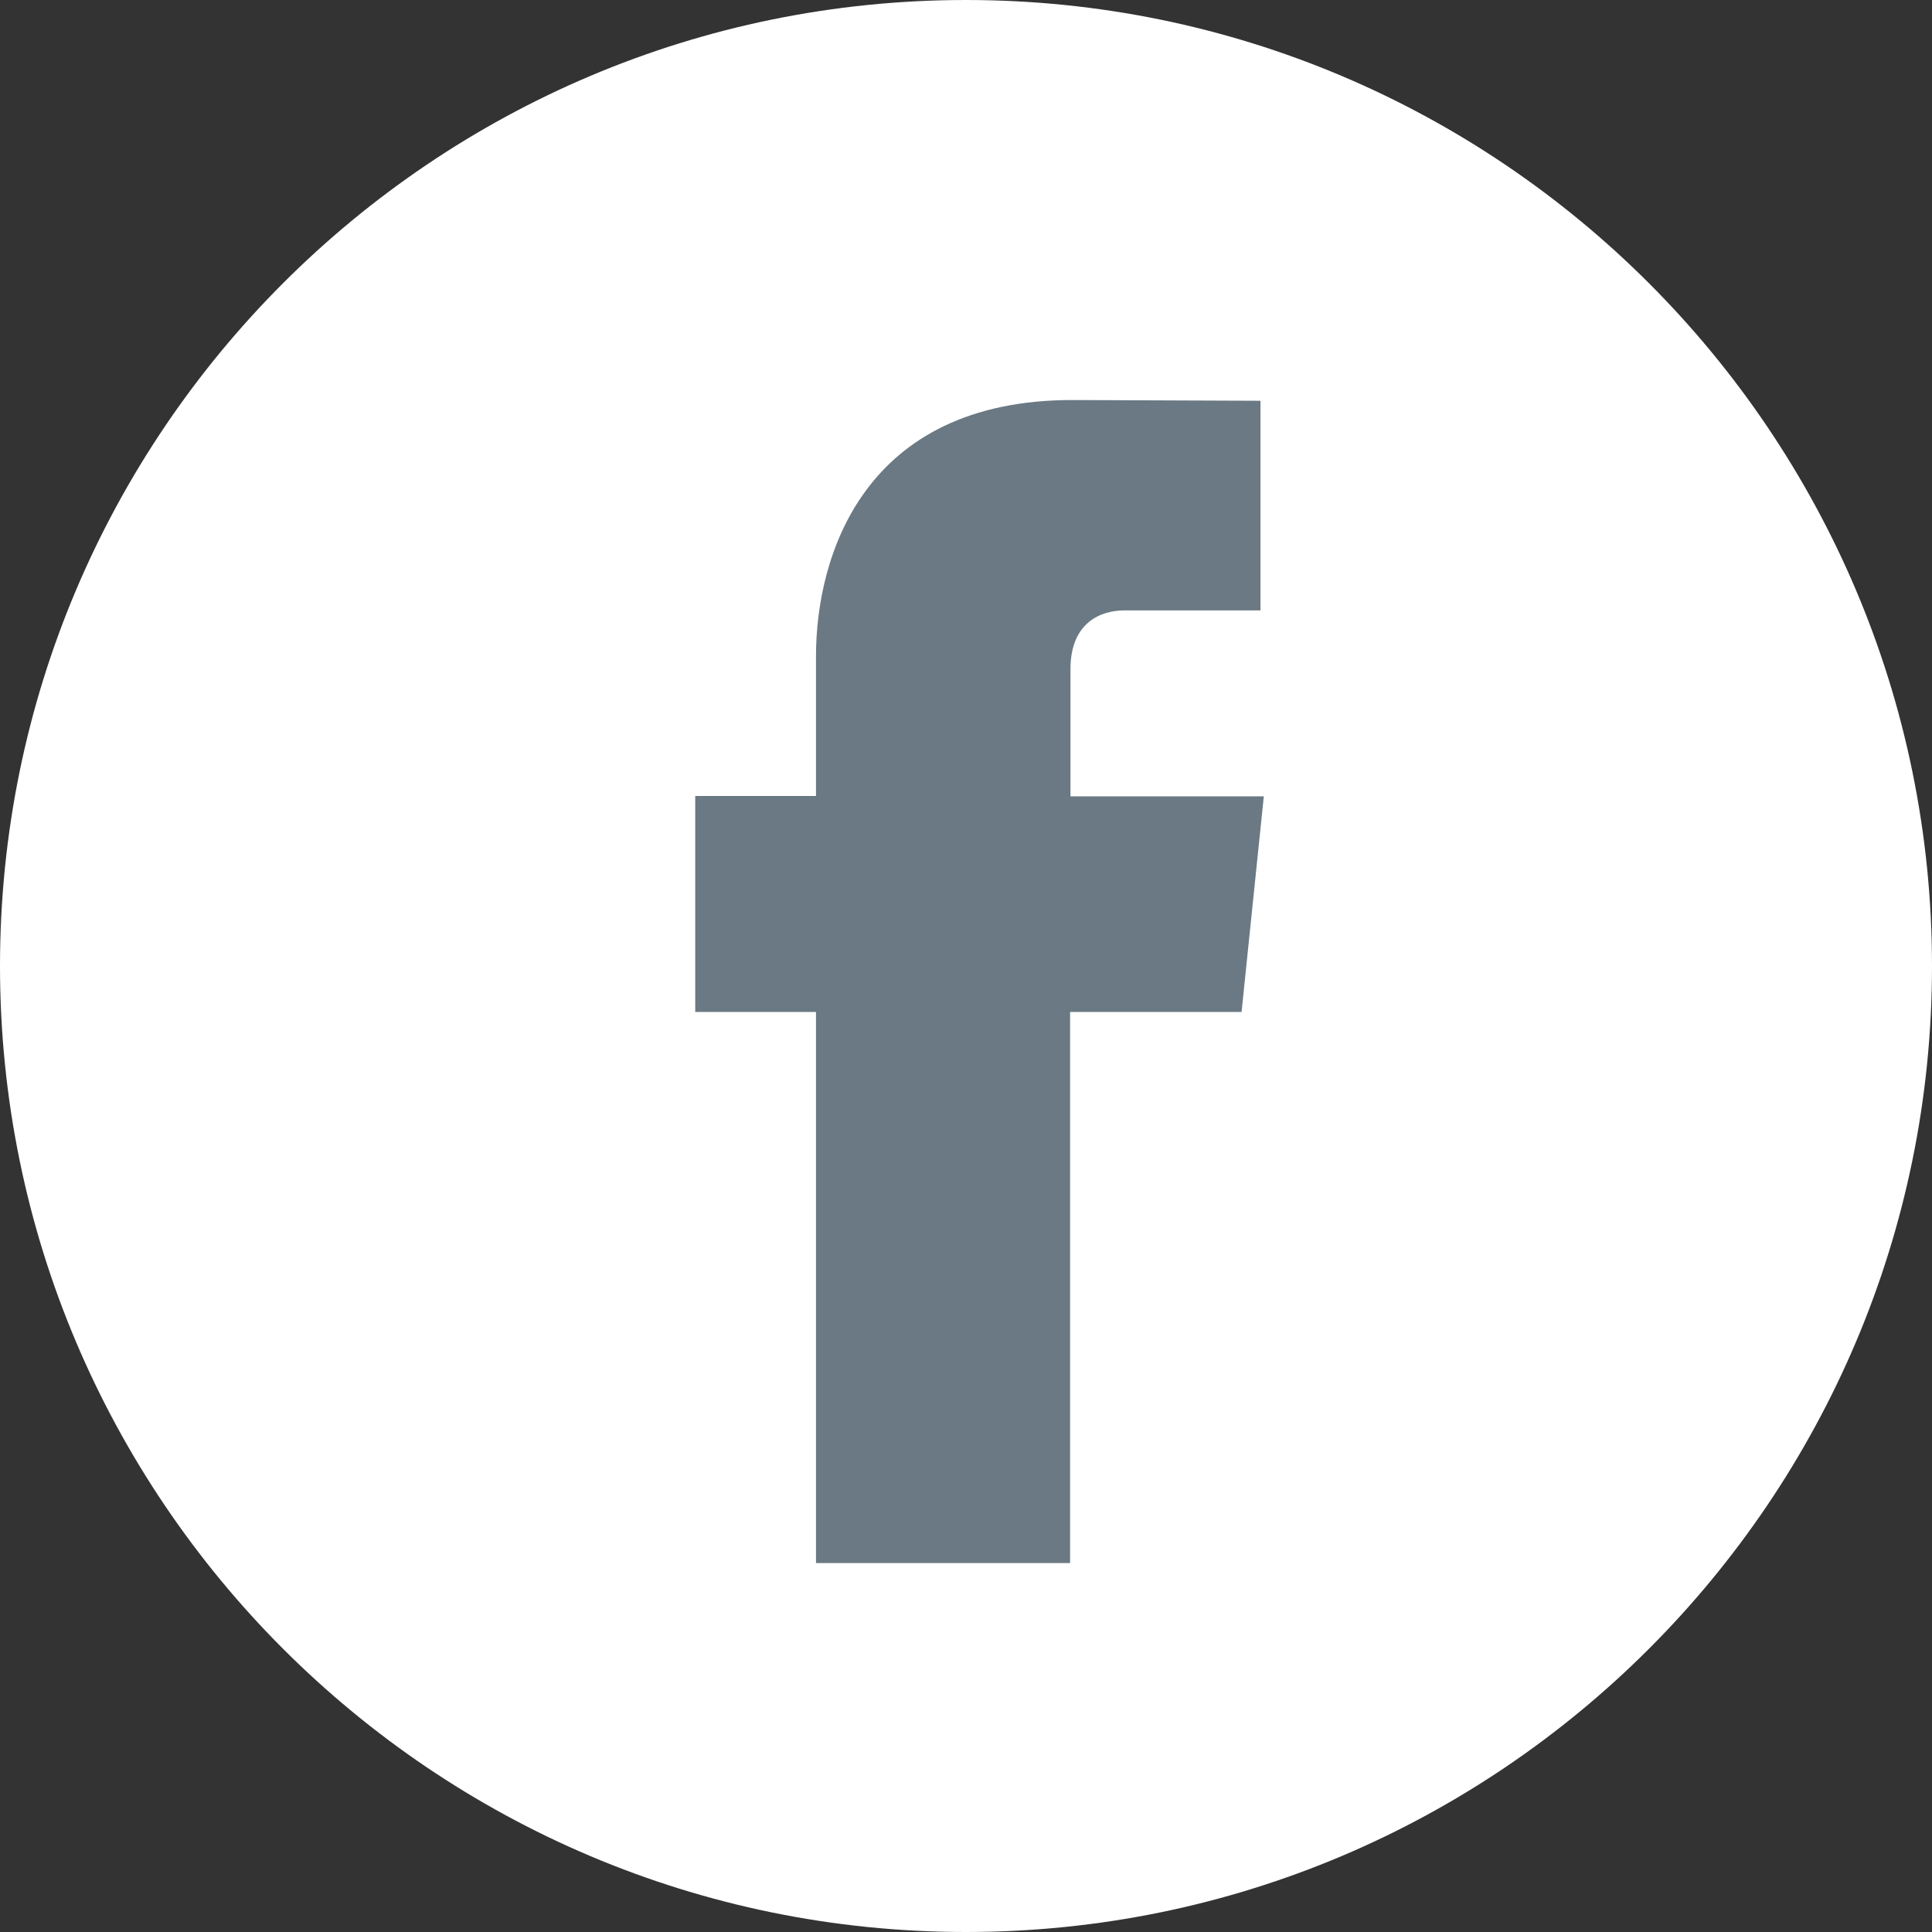
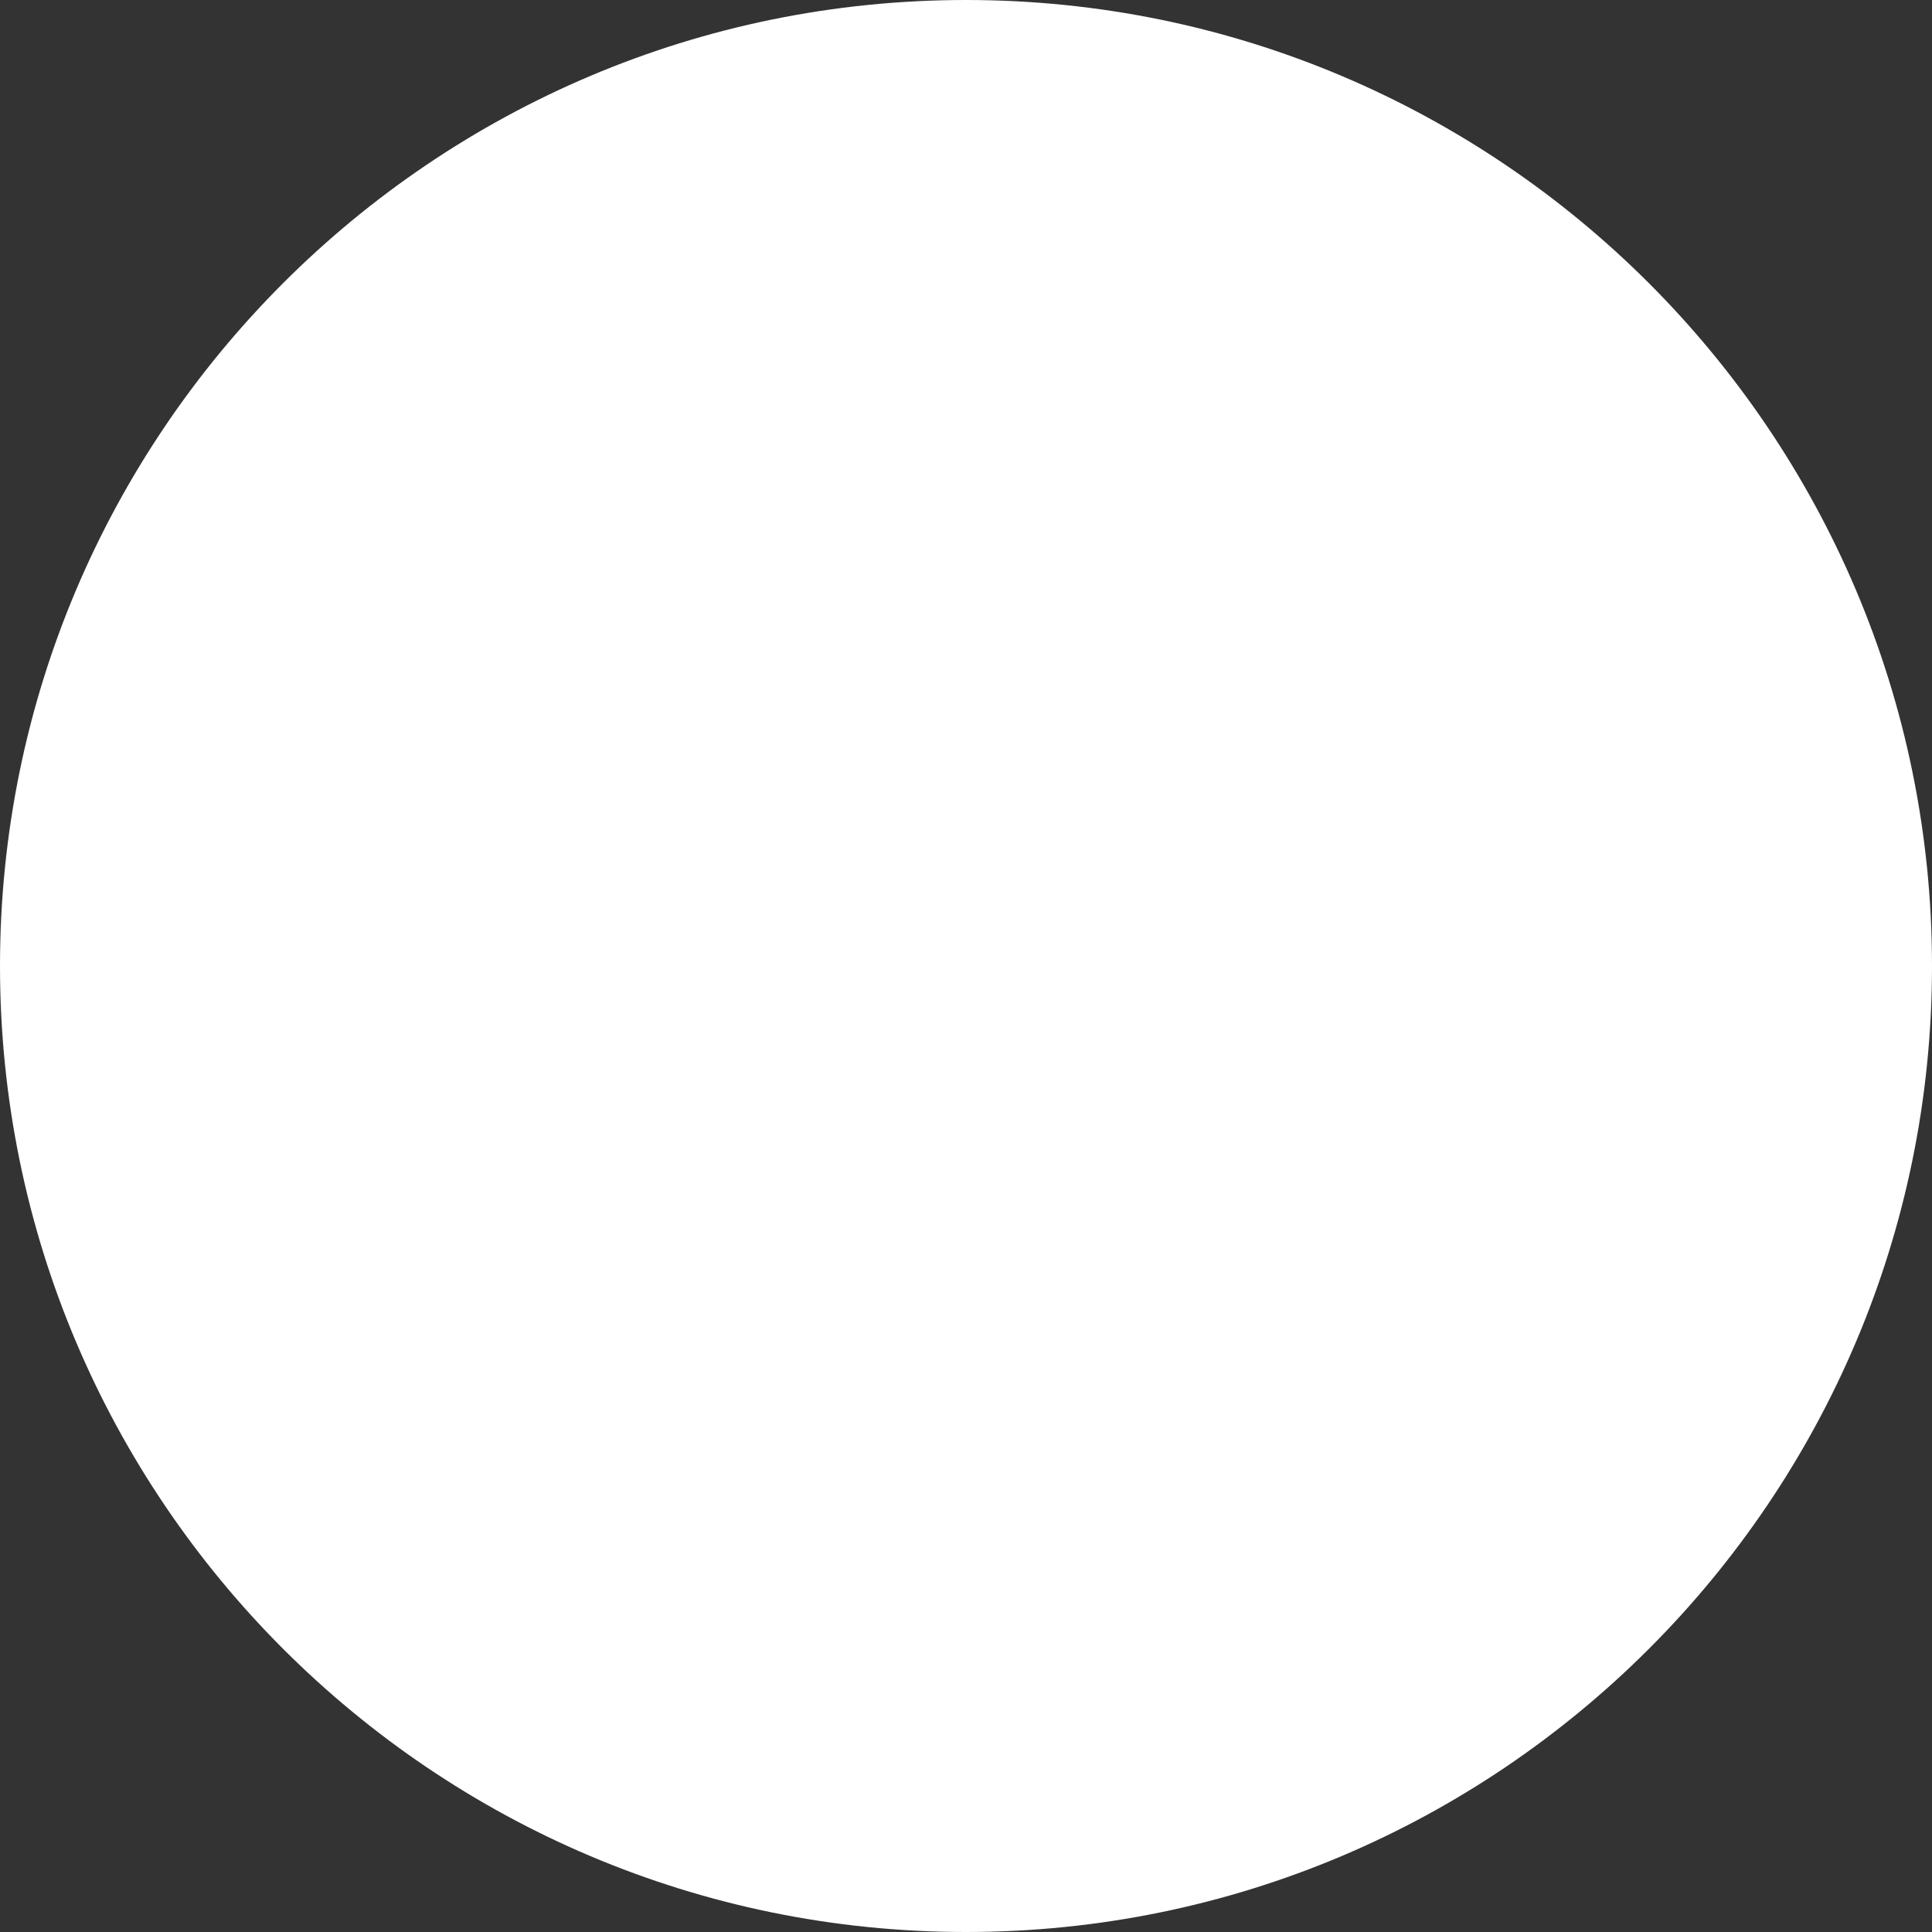
<svg xmlns="http://www.w3.org/2000/svg" id="_圖層_2" data-name="圖層 2" viewBox="0 0 52.16 52.16">
  <rect x="0" y="0" width="52.16" height="52.16" fill="#333333" stroke="none" />
  <defs>
    <style>
      .cls-1 {
        fill: #fff;
      }

      .cls-2 {
        fill: #6a7983;
      }
    </style>
  </defs>
  <g id="_圖層_1-2" data-name="圖層 1">
    <path class="cls-1" d="M26.08,0h0C40.47,0,52.16,11.69,52.16,26.08h0c0,14.39-11.69,26.08-26.08,26.08h0C11.69,52.16,0,40.47,0,26.08H0C0,11.69,11.69,0,26.08,0Z" />
-     <path class="cls-2" d="M33.51,27.32h-4.62v14.88h-6.86v-14.88h-3.26v-5.83h3.26v-3.77c0-2.7,1.28-6.92,6.92-6.92l5.08.02v5.66h-3.68c-.6,0-1.45.3-1.45,1.59v3.43h5.22l-.6,5.82Z" />
  </g>
</svg>